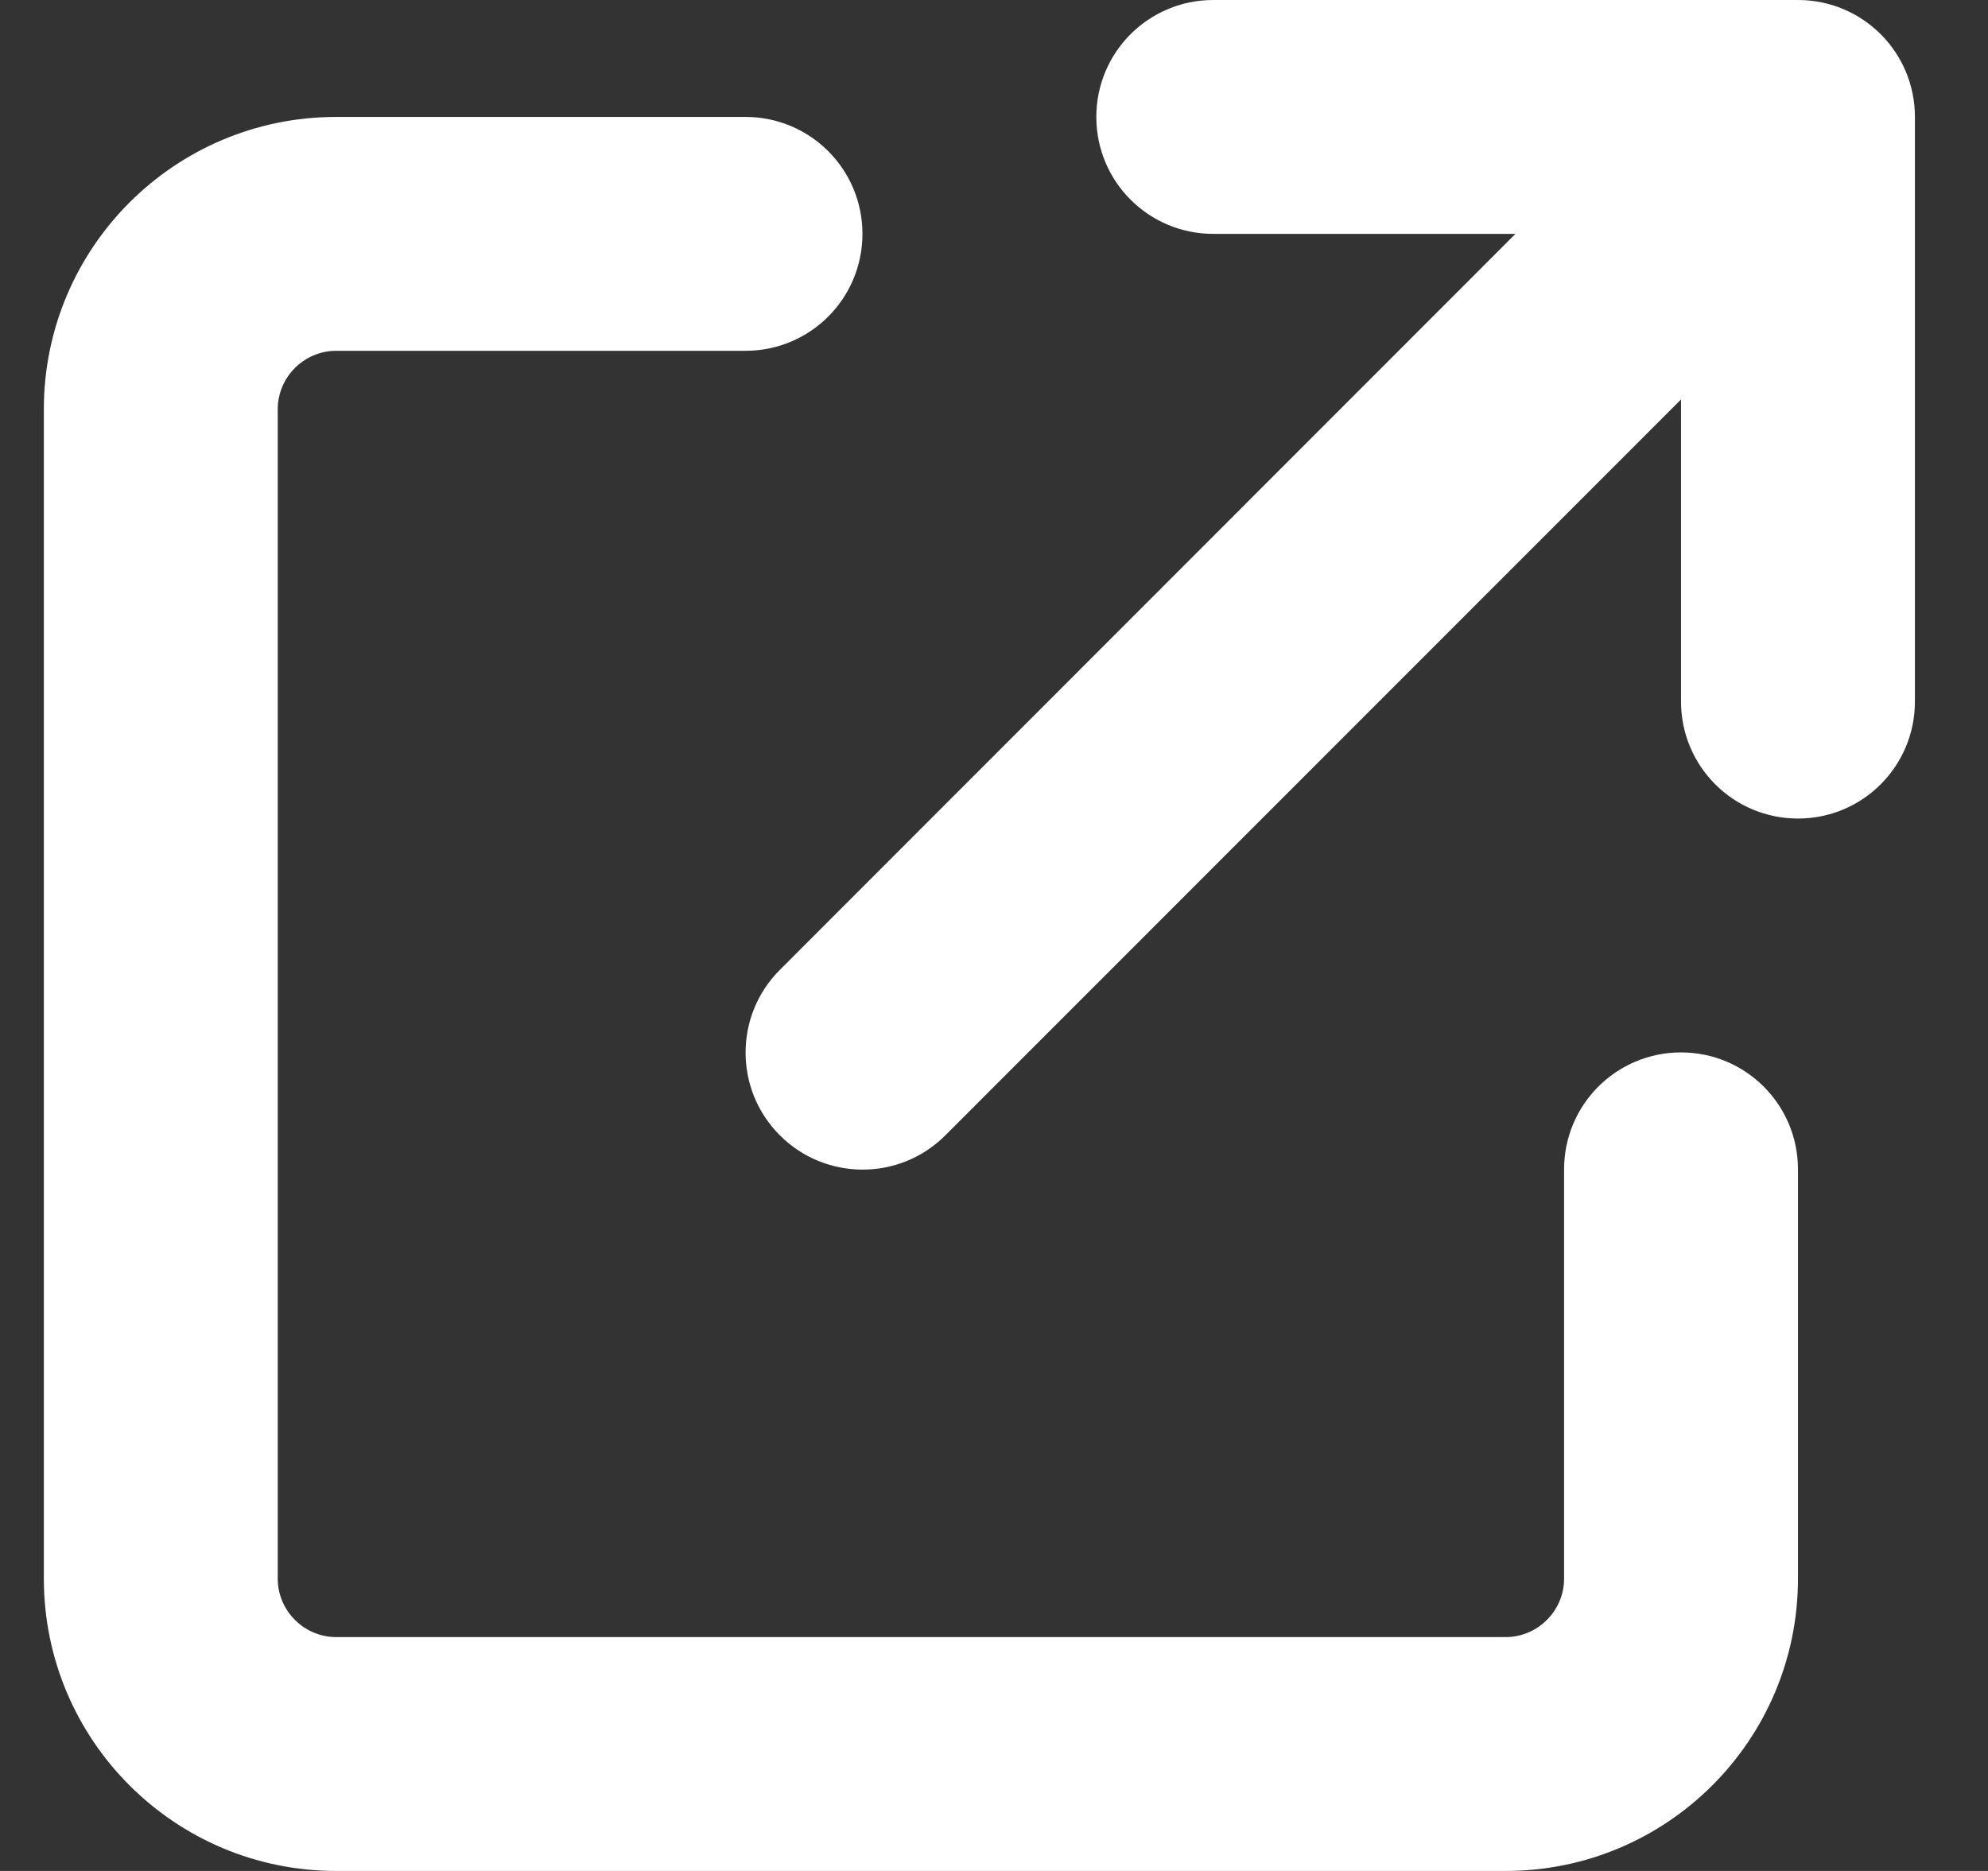
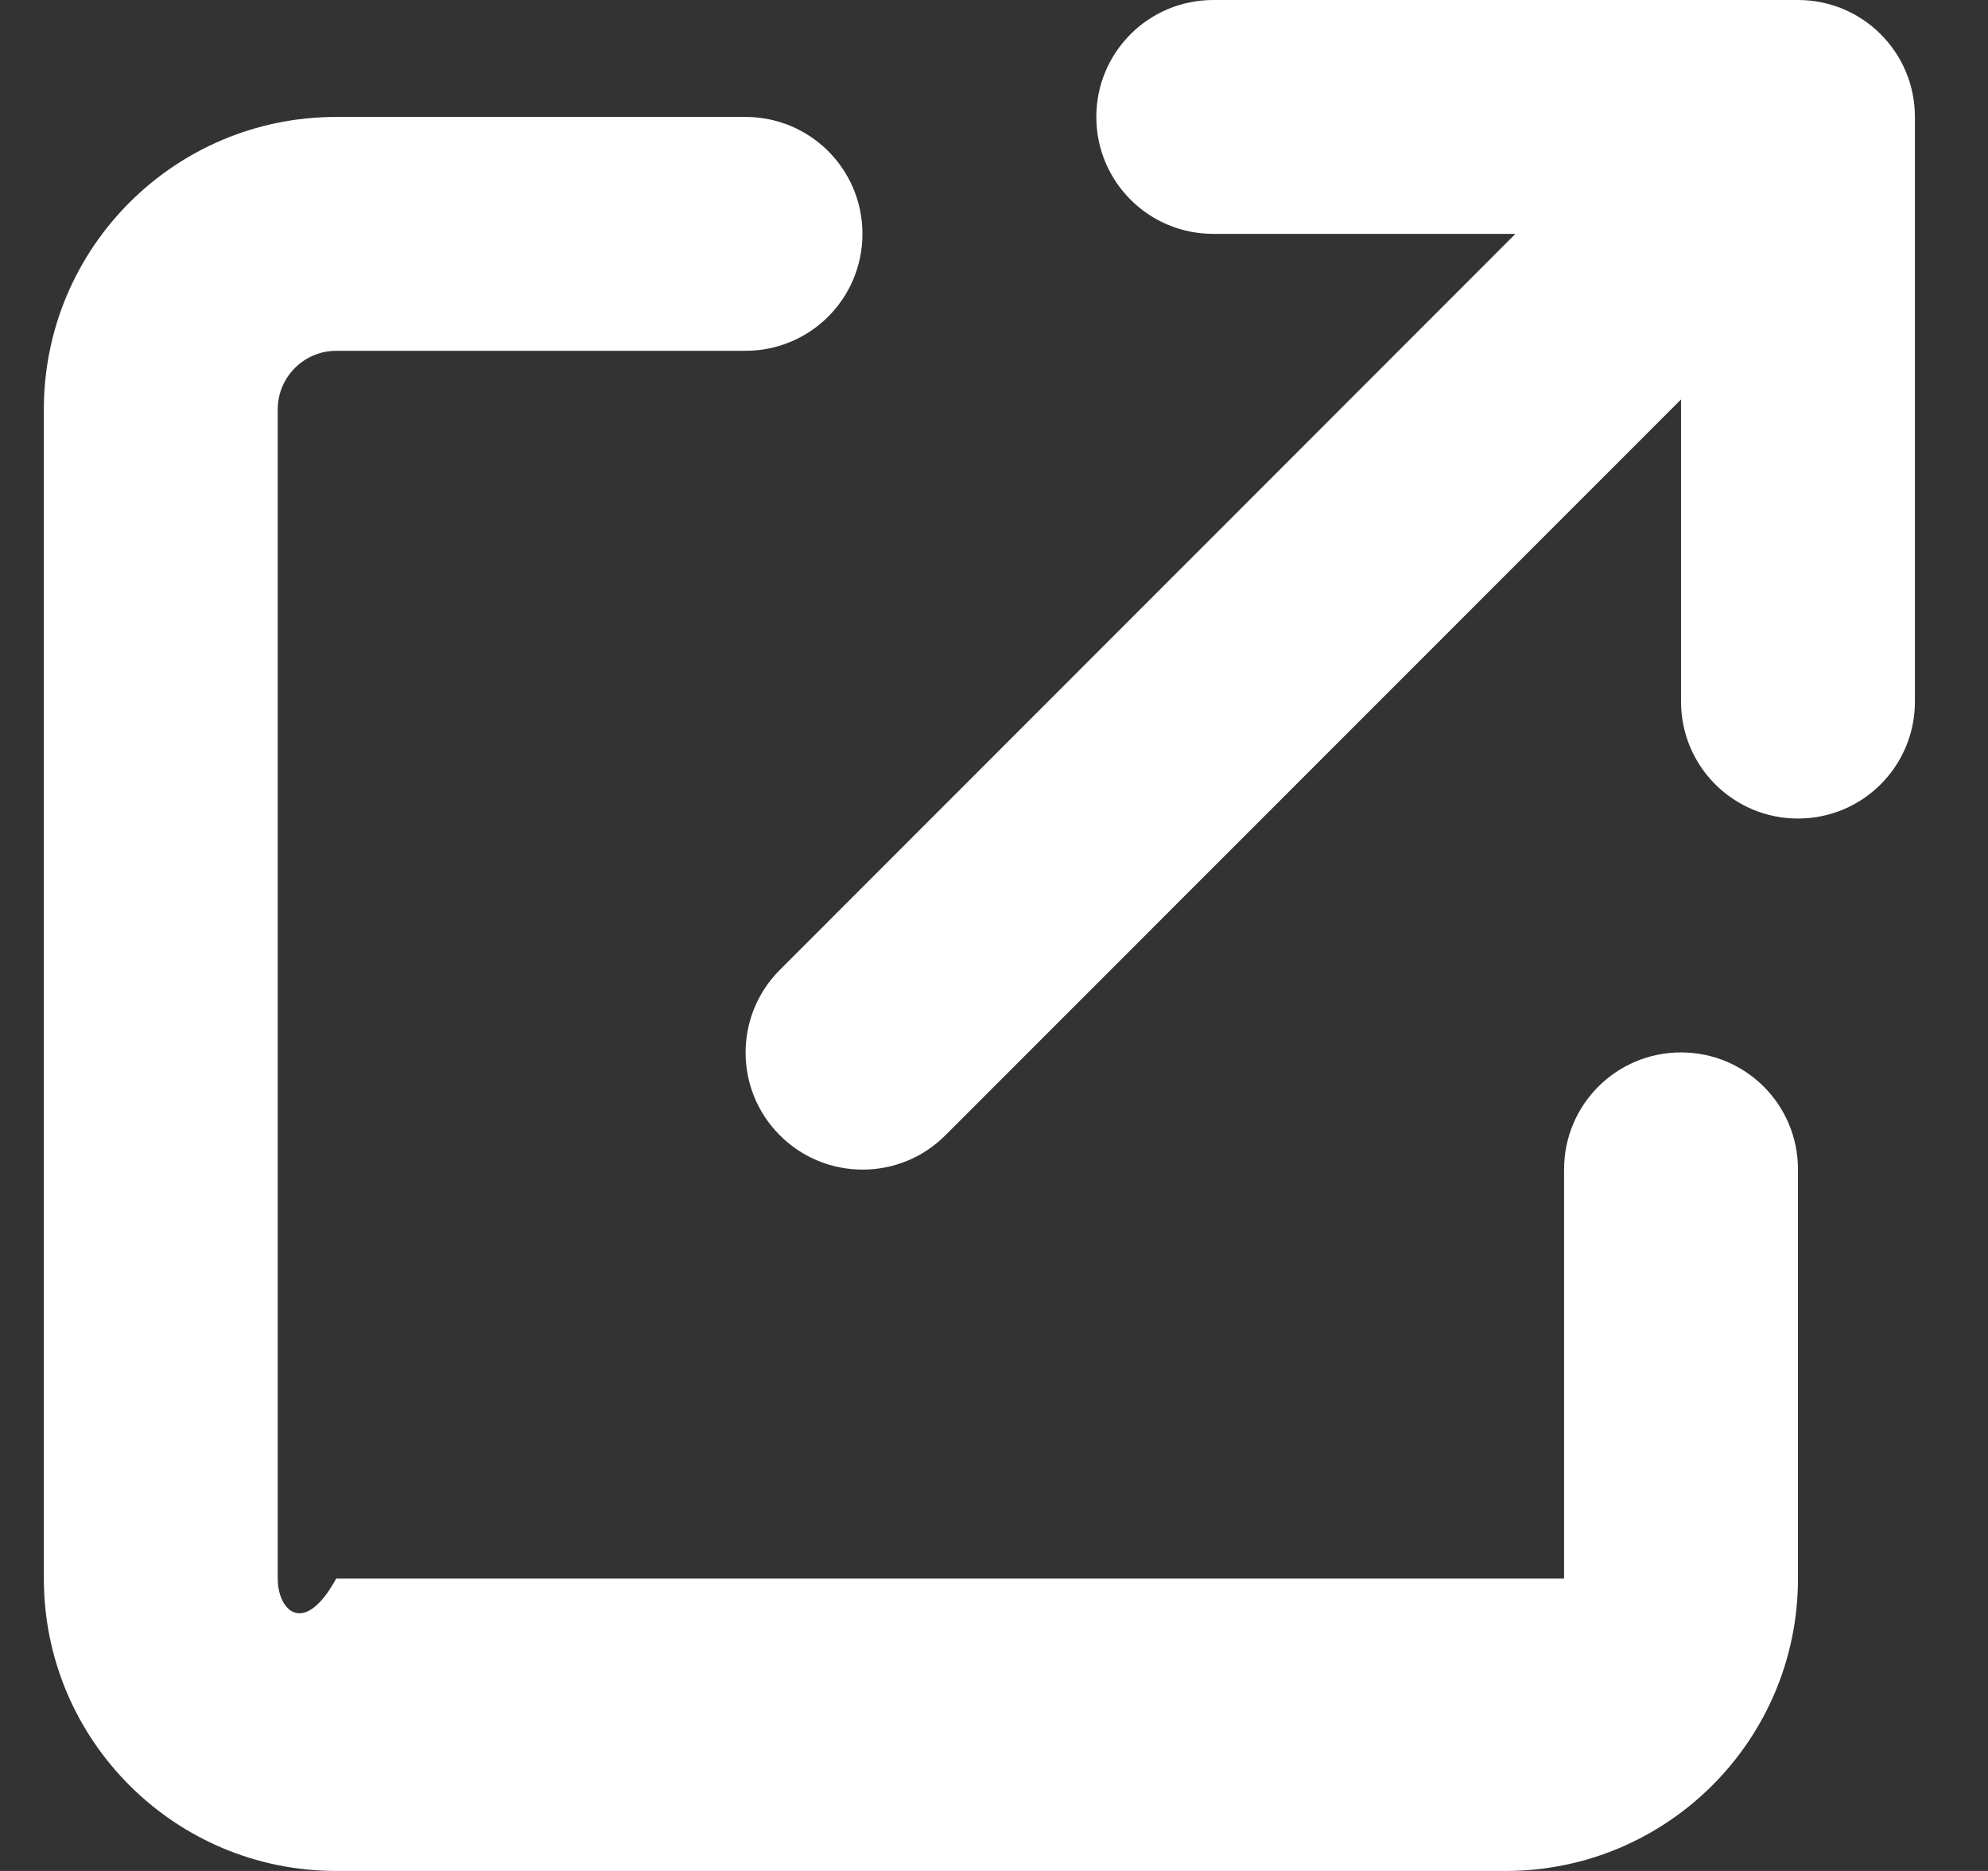
<svg xmlns="http://www.w3.org/2000/svg" width="17" height="16" viewBox="0 0 17 16" fill="none">
  <rect x="0" y="0" width="17" height="16" fill="#333333" stroke="none" />
-   <path d="M10.375 0C9.822 0 9.375 0.447 9.375 1C9.375 1.553 9.822 2 10.375 2H12.959L6.669 8.294C6.278 8.684 6.278 9.319 6.669 9.709C7.059 10.1 7.694 10.1 8.084 9.709L14.375 3.416V6C14.375 6.553 14.822 7 15.375 7C15.928 7 16.375 6.553 16.375 6V1C16.375 0.447 15.928 0 15.375 0H10.375ZM2.875 1C1.494 1 0.375 2.119 0.375 3.5V13.5C0.375 14.881 1.494 16 2.875 16H12.875C14.256 16 15.375 14.881 15.375 13.5V10C15.375 9.447 14.928 9 14.375 9C13.822 9 13.375 9.447 13.375 10V13.5C13.375 13.775 13.15 14 12.875 14H2.875C2.6 14 2.375 13.775 2.375 13.5V3.5C2.375 3.225 2.6 3 2.875 3H6.375C6.928 3 7.375 2.553 7.375 2C7.375 1.447 6.928 1 6.375 1H2.875Z" fill="white" />
+   <path d="M10.375 0C9.822 0 9.375 0.447 9.375 1C9.375 1.553 9.822 2 10.375 2H12.959L6.669 8.294C6.278 8.684 6.278 9.319 6.669 9.709C7.059 10.1 7.694 10.1 8.084 9.709L14.375 3.416V6C14.375 6.553 14.822 7 15.375 7C15.928 7 16.375 6.553 16.375 6V1C16.375 0.447 15.928 0 15.375 0H10.375ZM2.875 1C1.494 1 0.375 2.119 0.375 3.5V13.5C0.375 14.881 1.494 16 2.875 16H12.875C14.256 16 15.375 14.881 15.375 13.5V10C15.375 9.447 14.928 9 14.375 9C13.822 9 13.375 9.447 13.375 10V13.5H2.875C2.6 14 2.375 13.775 2.375 13.5V3.5C2.375 3.225 2.6 3 2.875 3H6.375C6.928 3 7.375 2.553 7.375 2C7.375 1.447 6.928 1 6.375 1H2.875Z" fill="white" />
</svg>